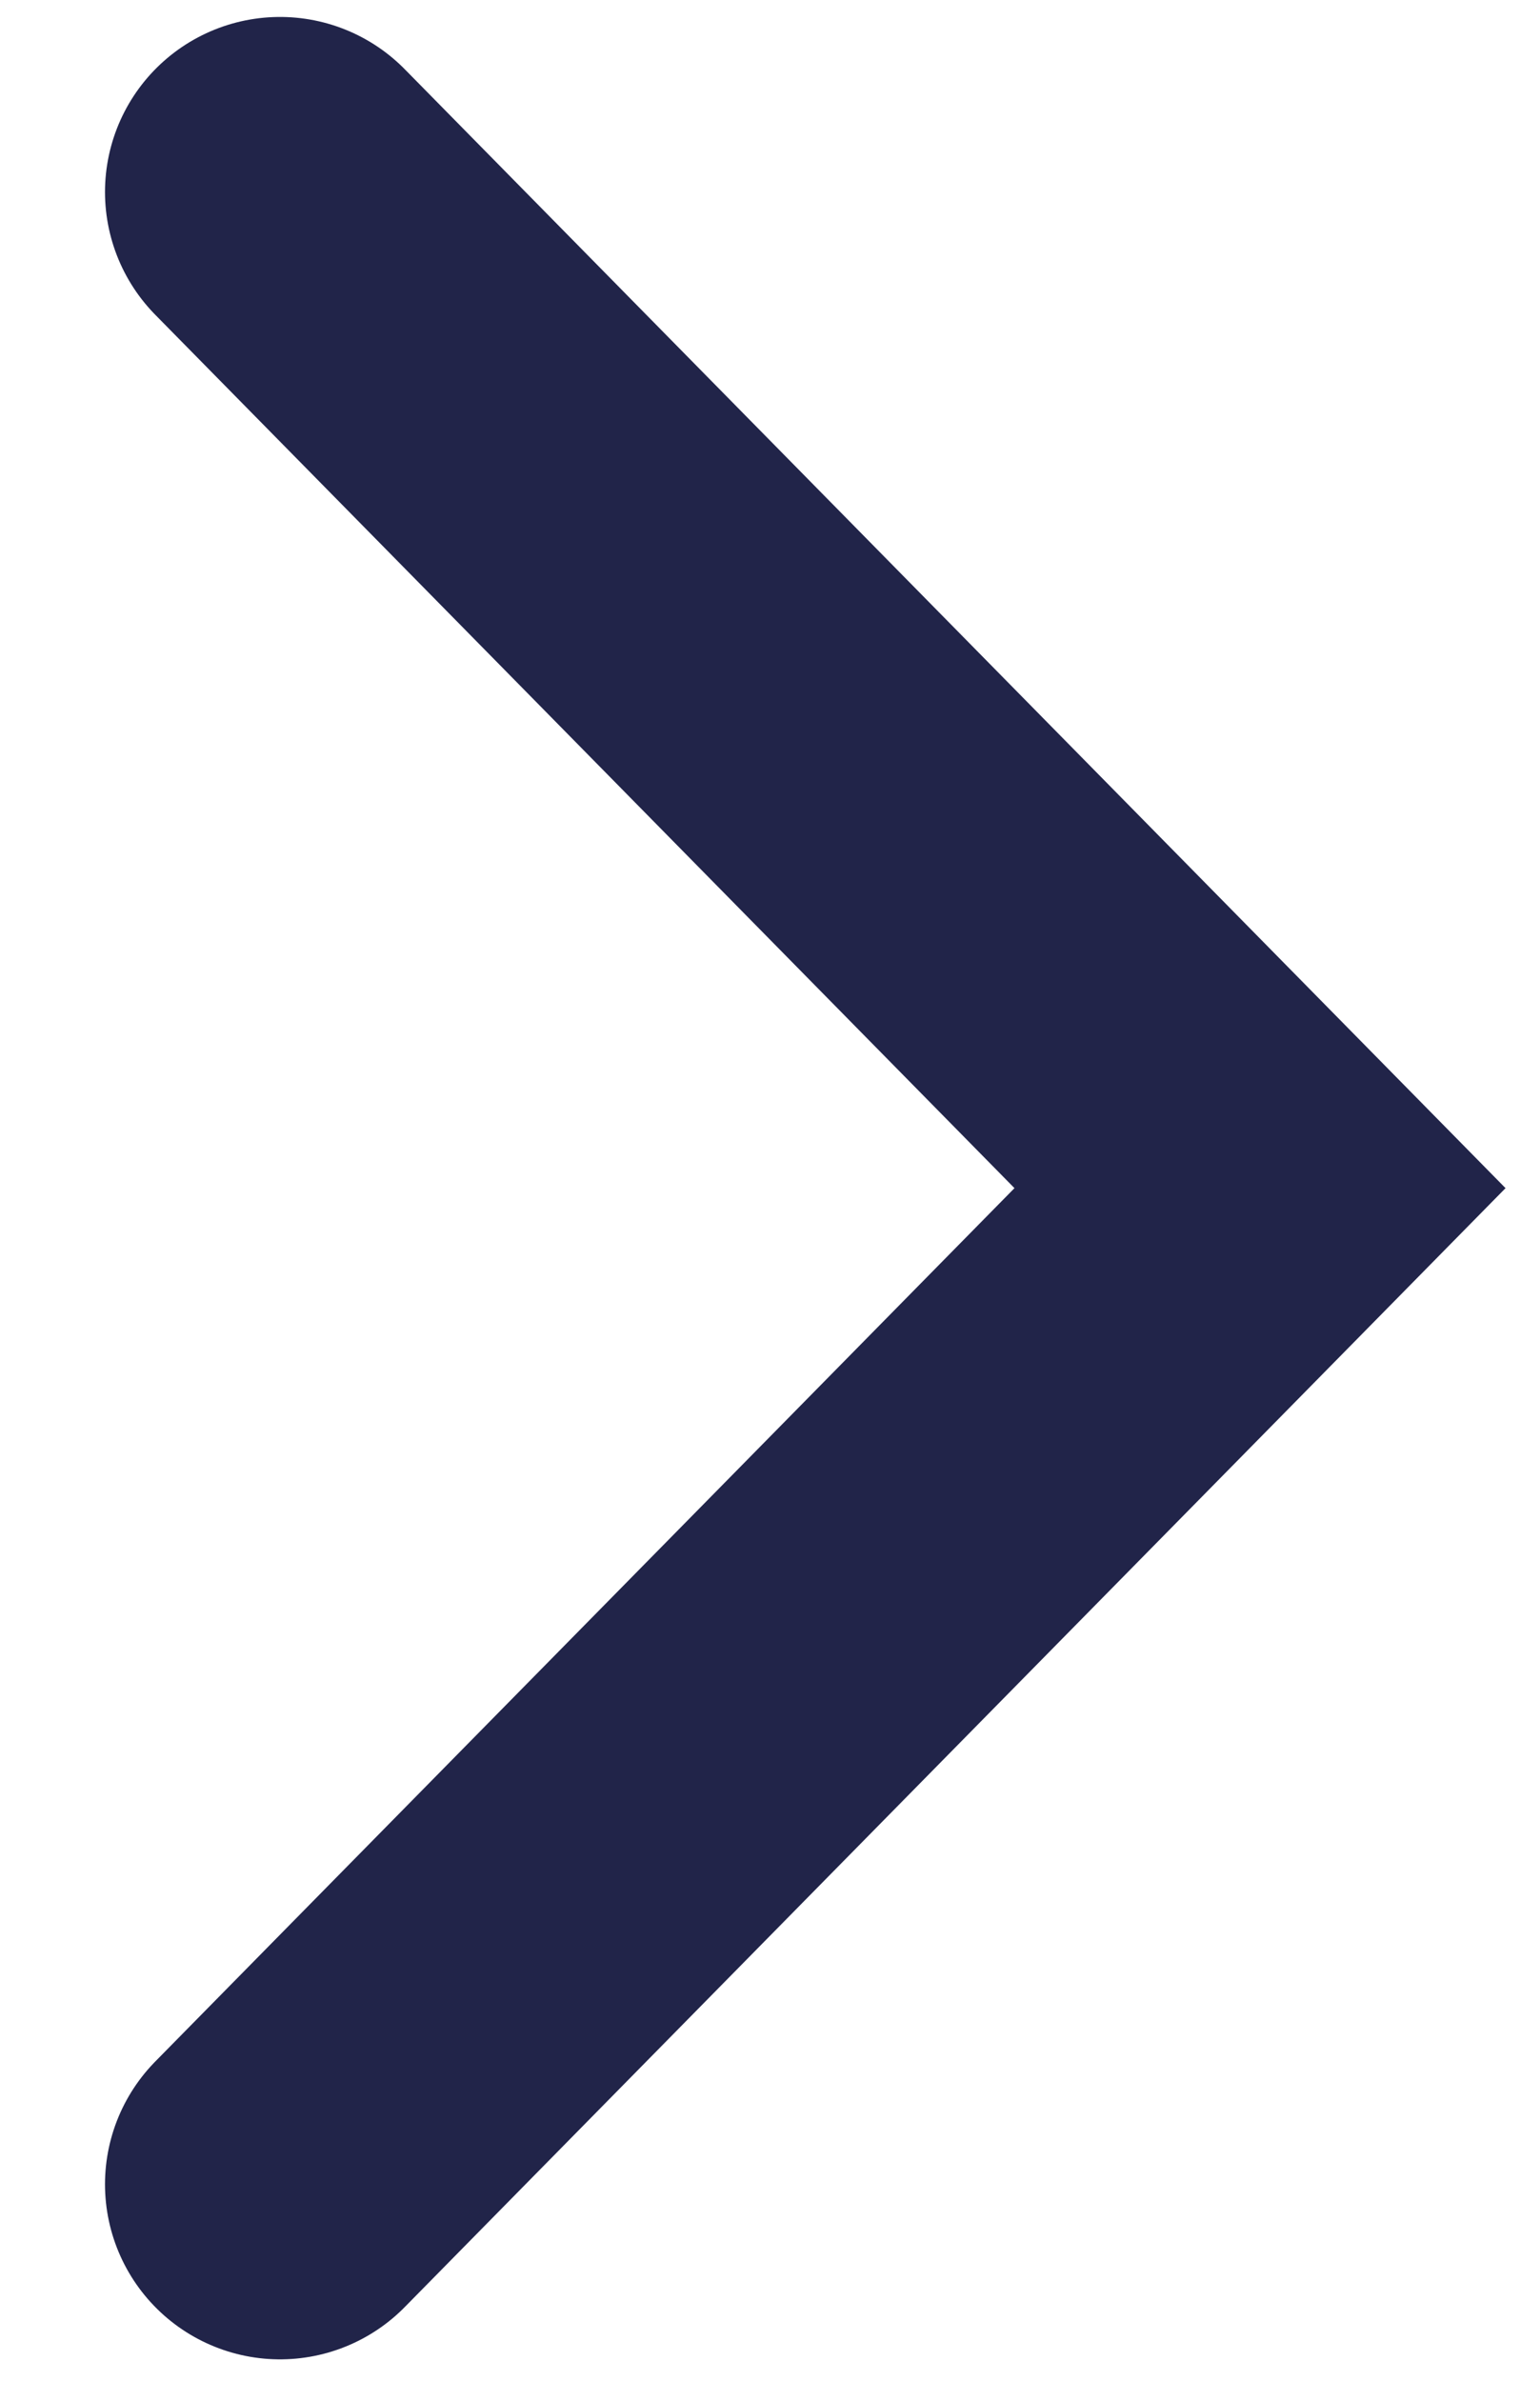
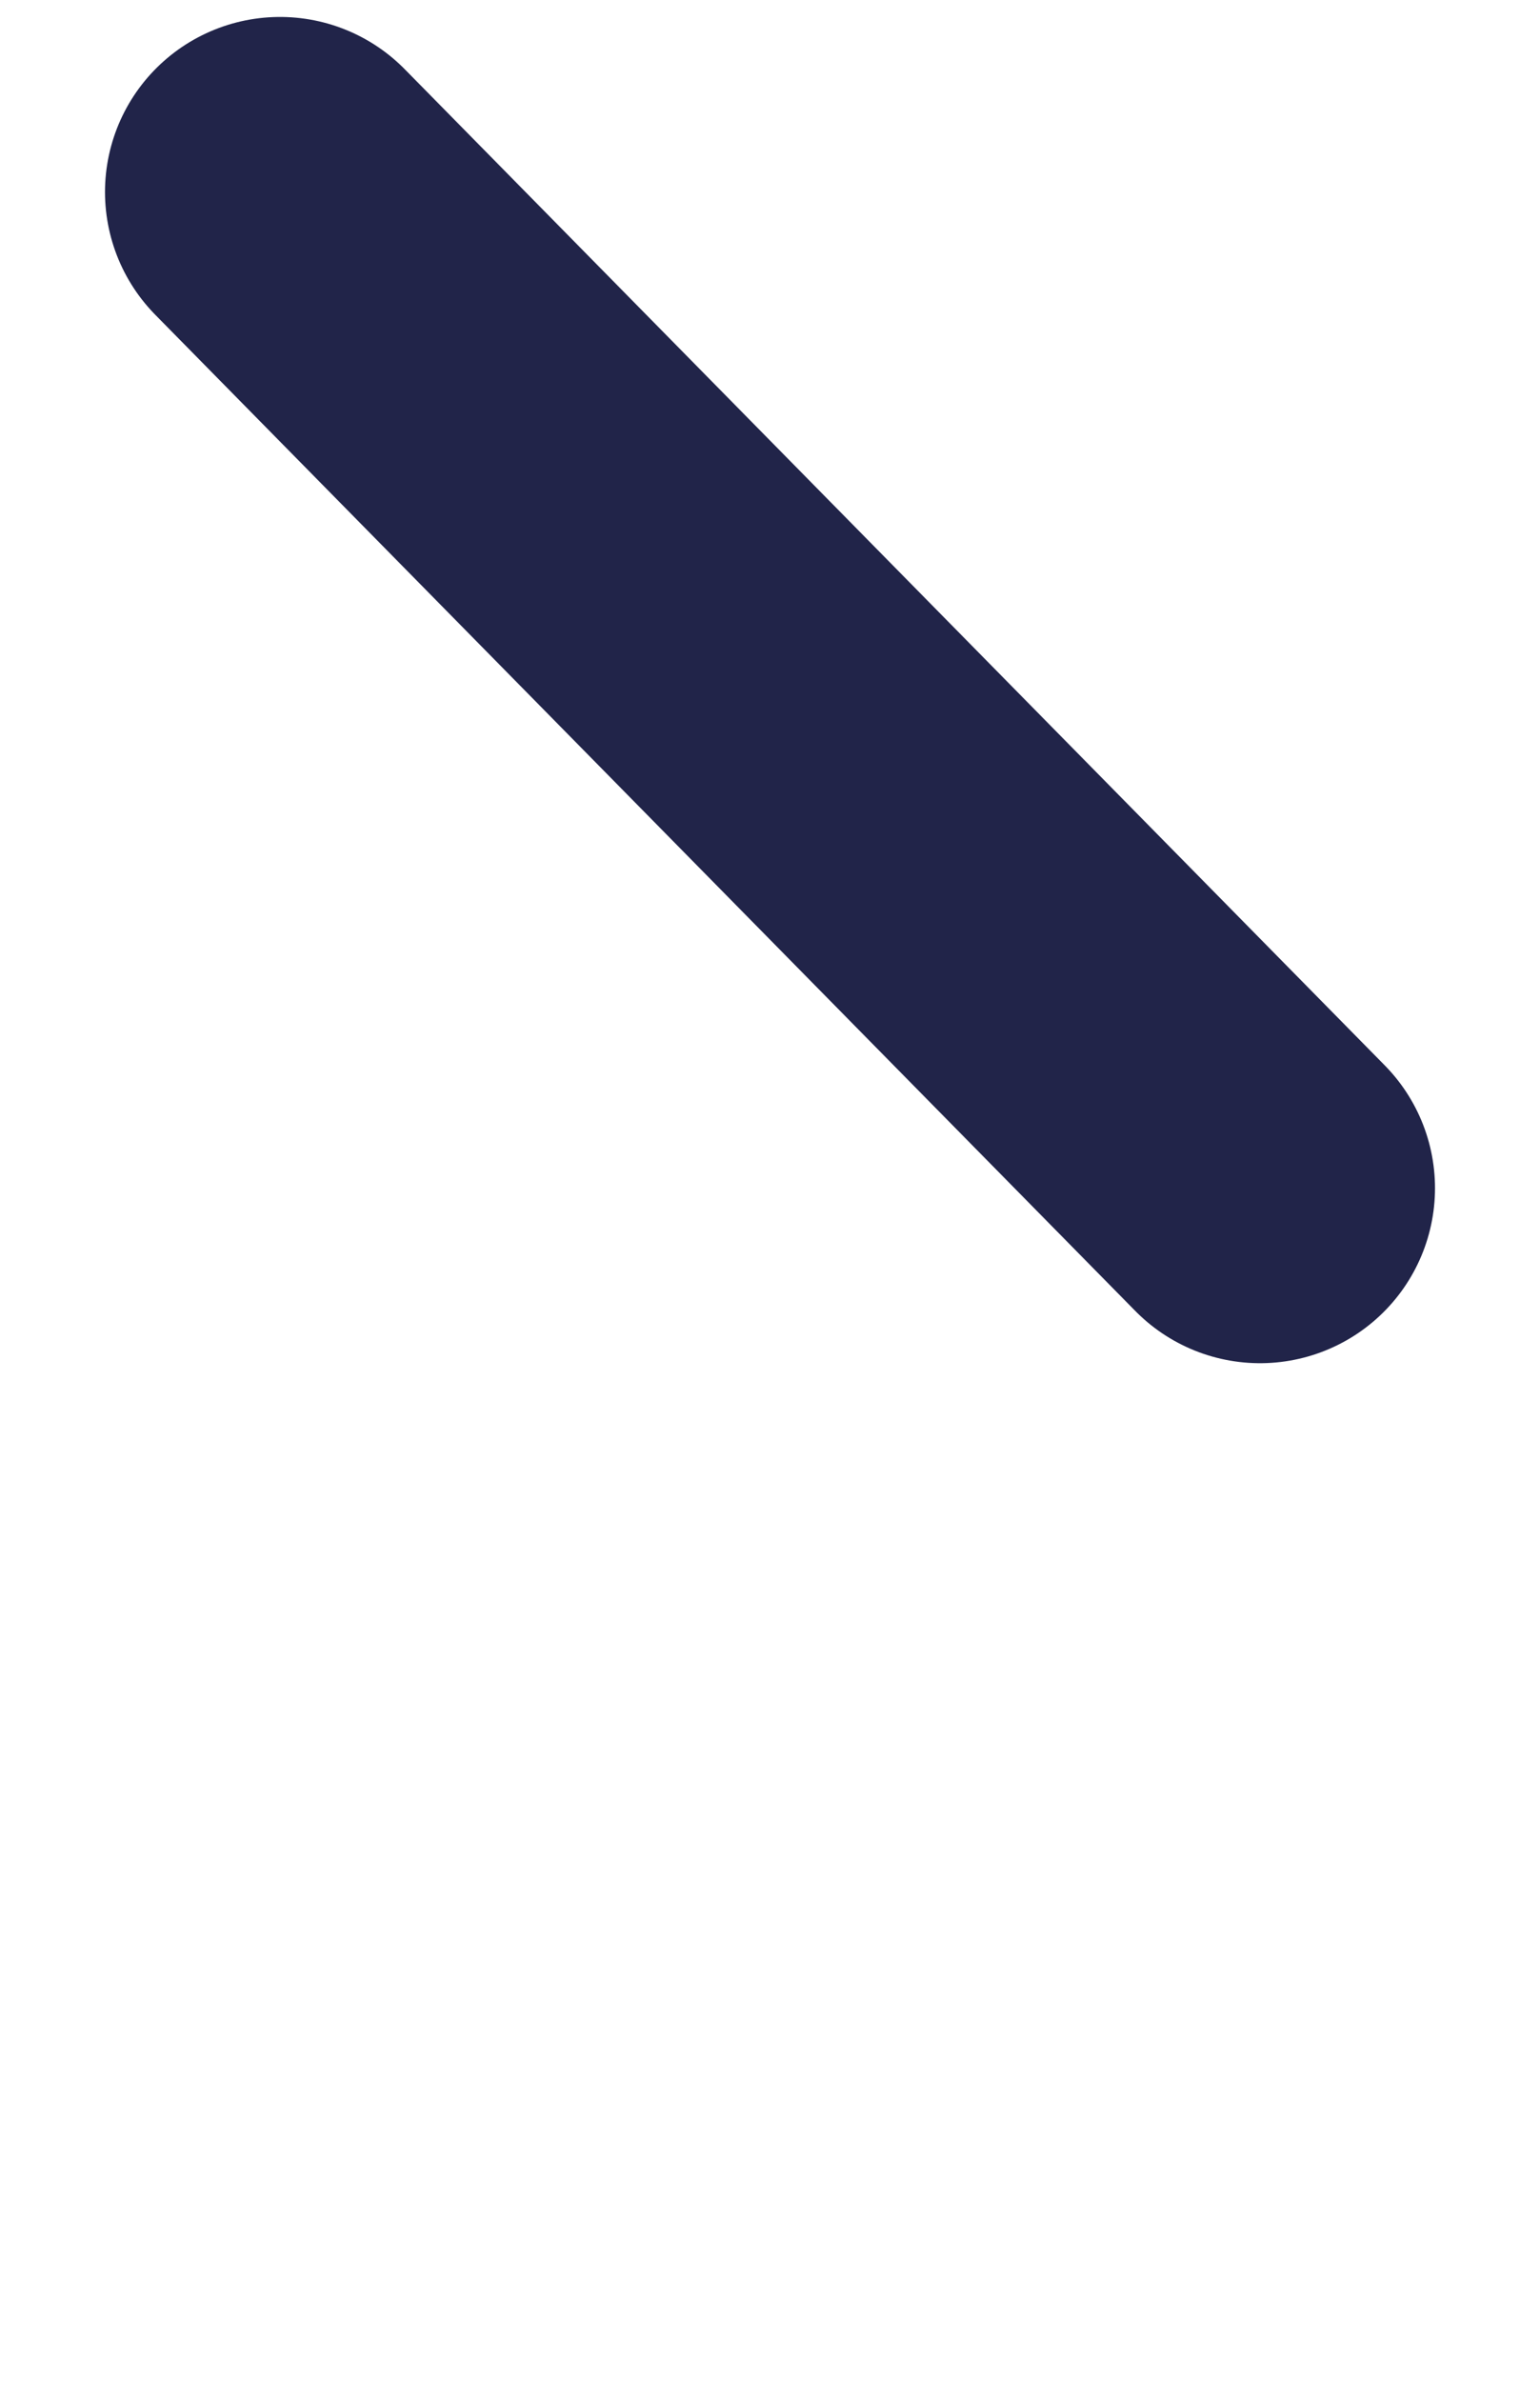
<svg xmlns="http://www.w3.org/2000/svg" width="11" height="17" viewBox="0 0 11 17" fill="none">
-   <path d="M2 1.371L9 8.484L2 15.597" stroke="#212449" stroke-width="2.5" stroke-linecap="round" />
+   <path d="M2 1.371L9 8.484" stroke="#212449" stroke-width="2.5" stroke-linecap="round" />
</svg>